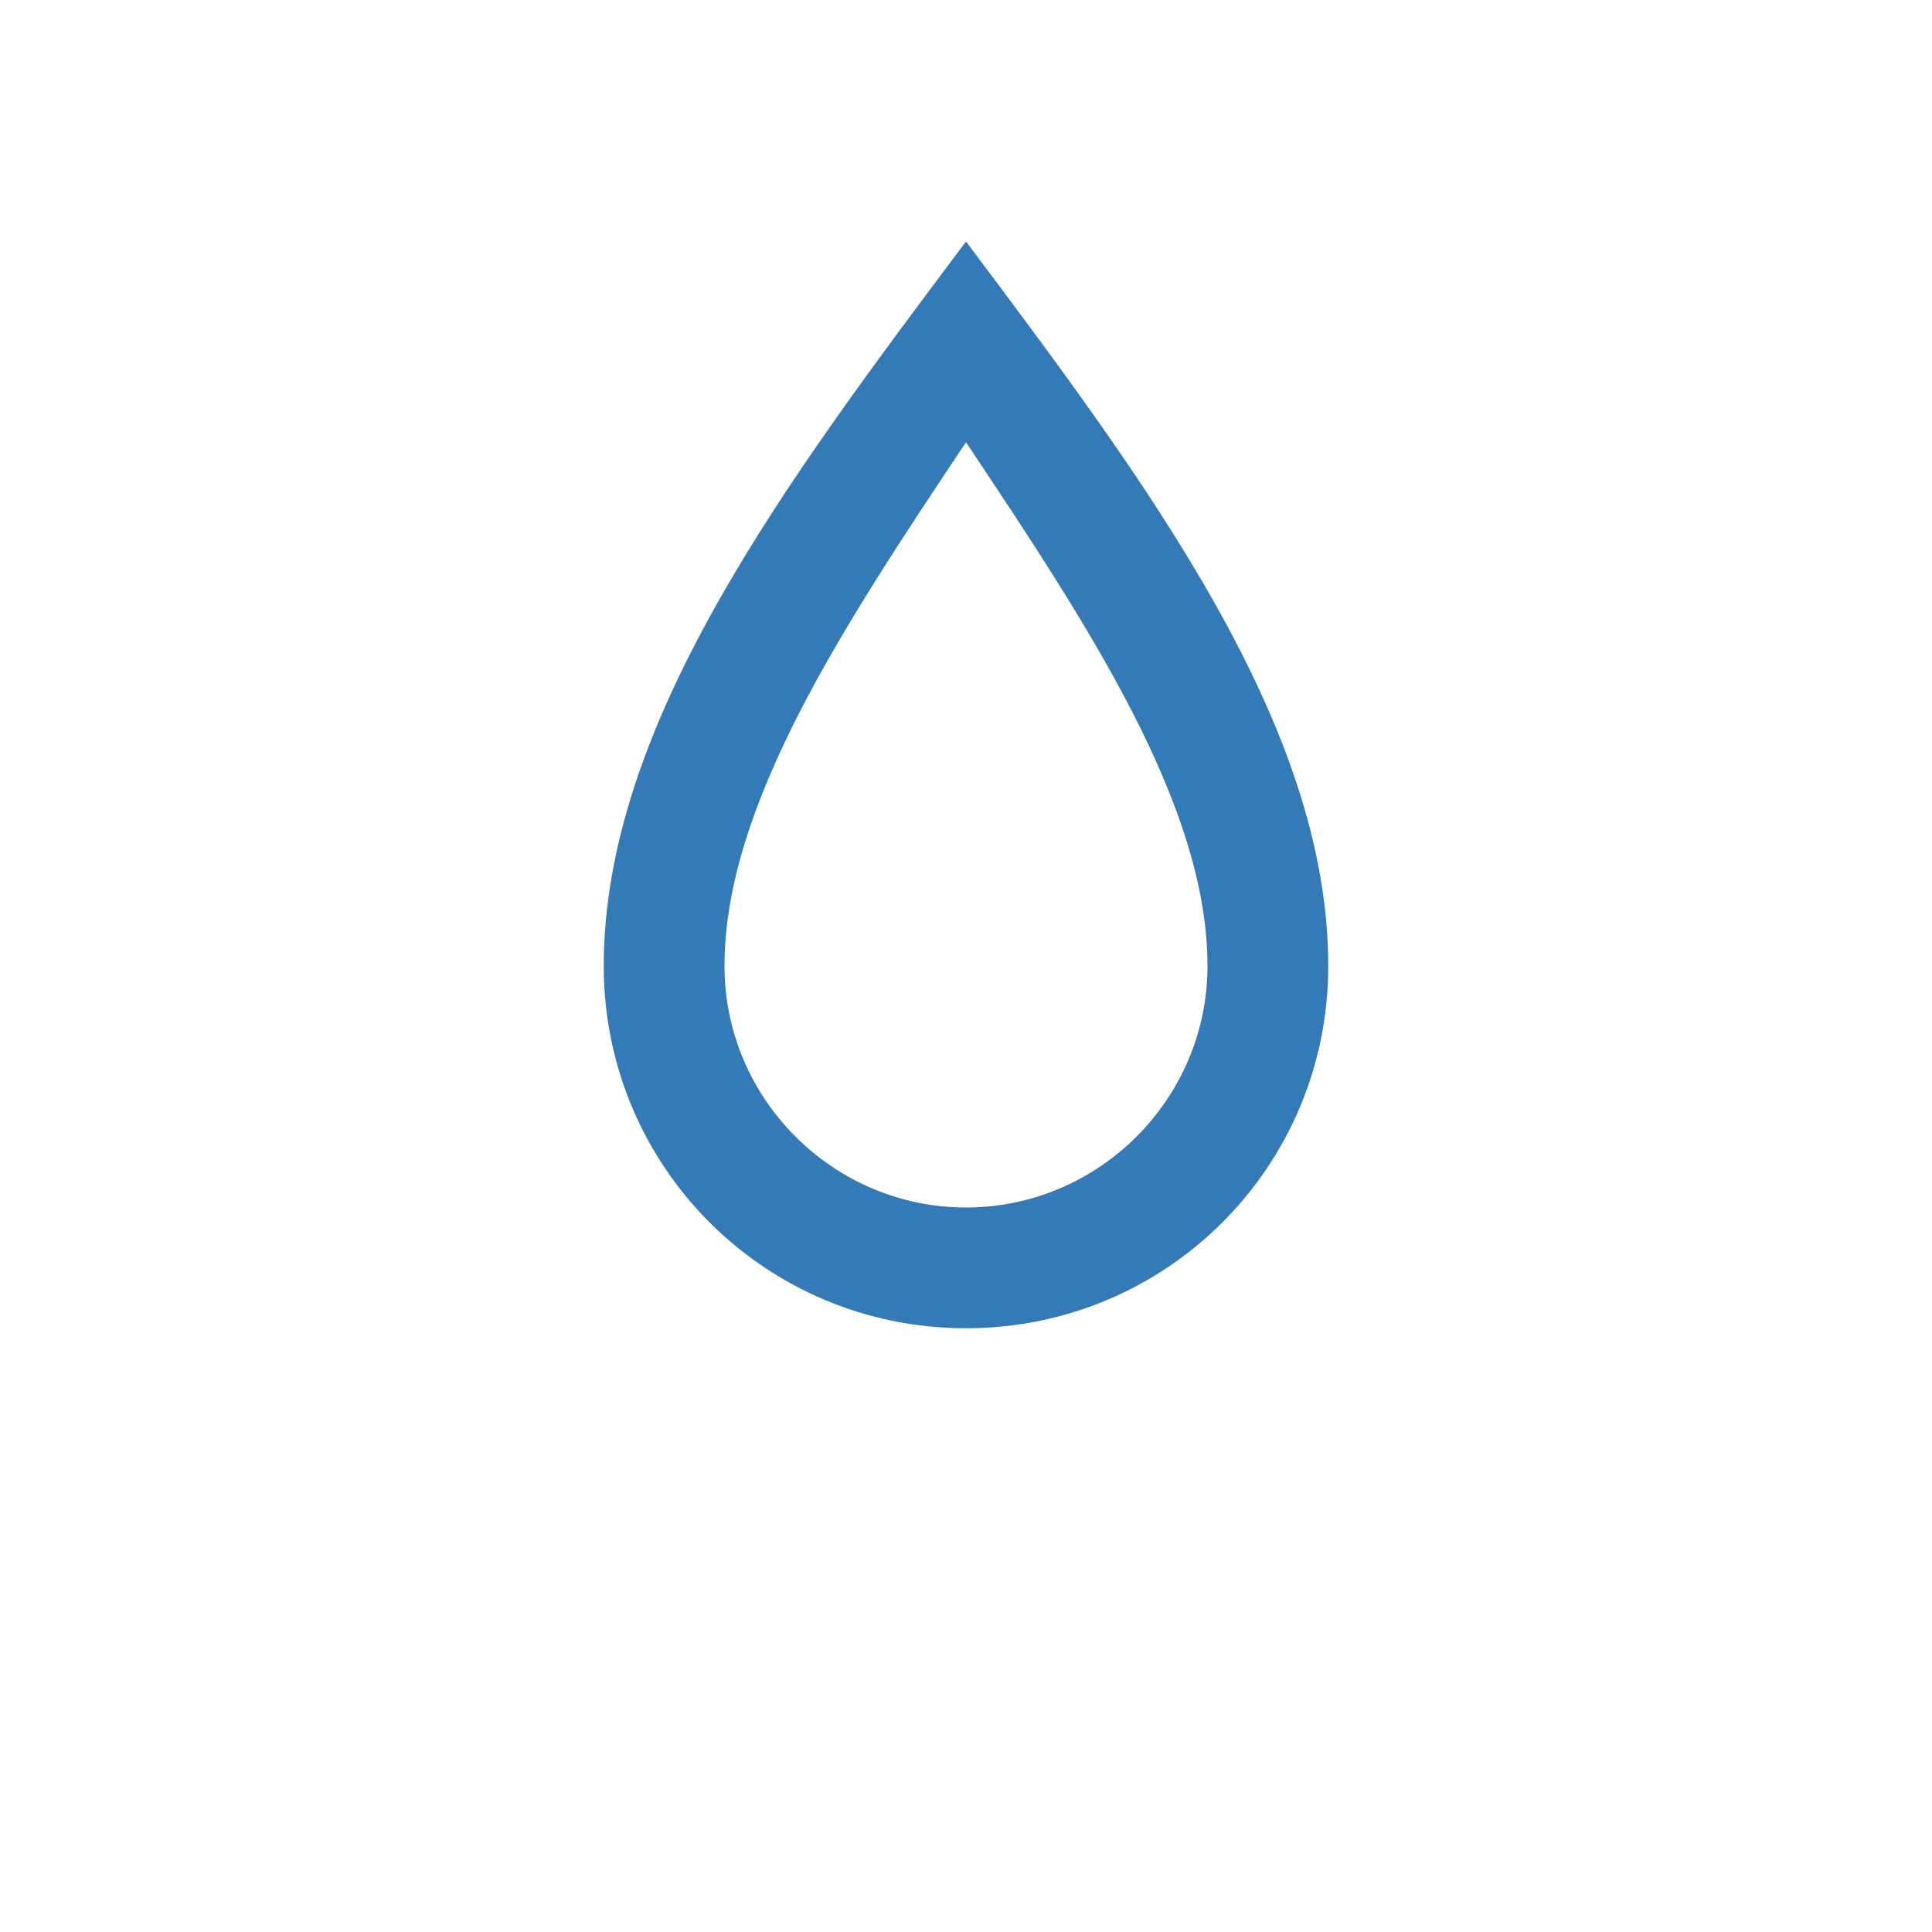
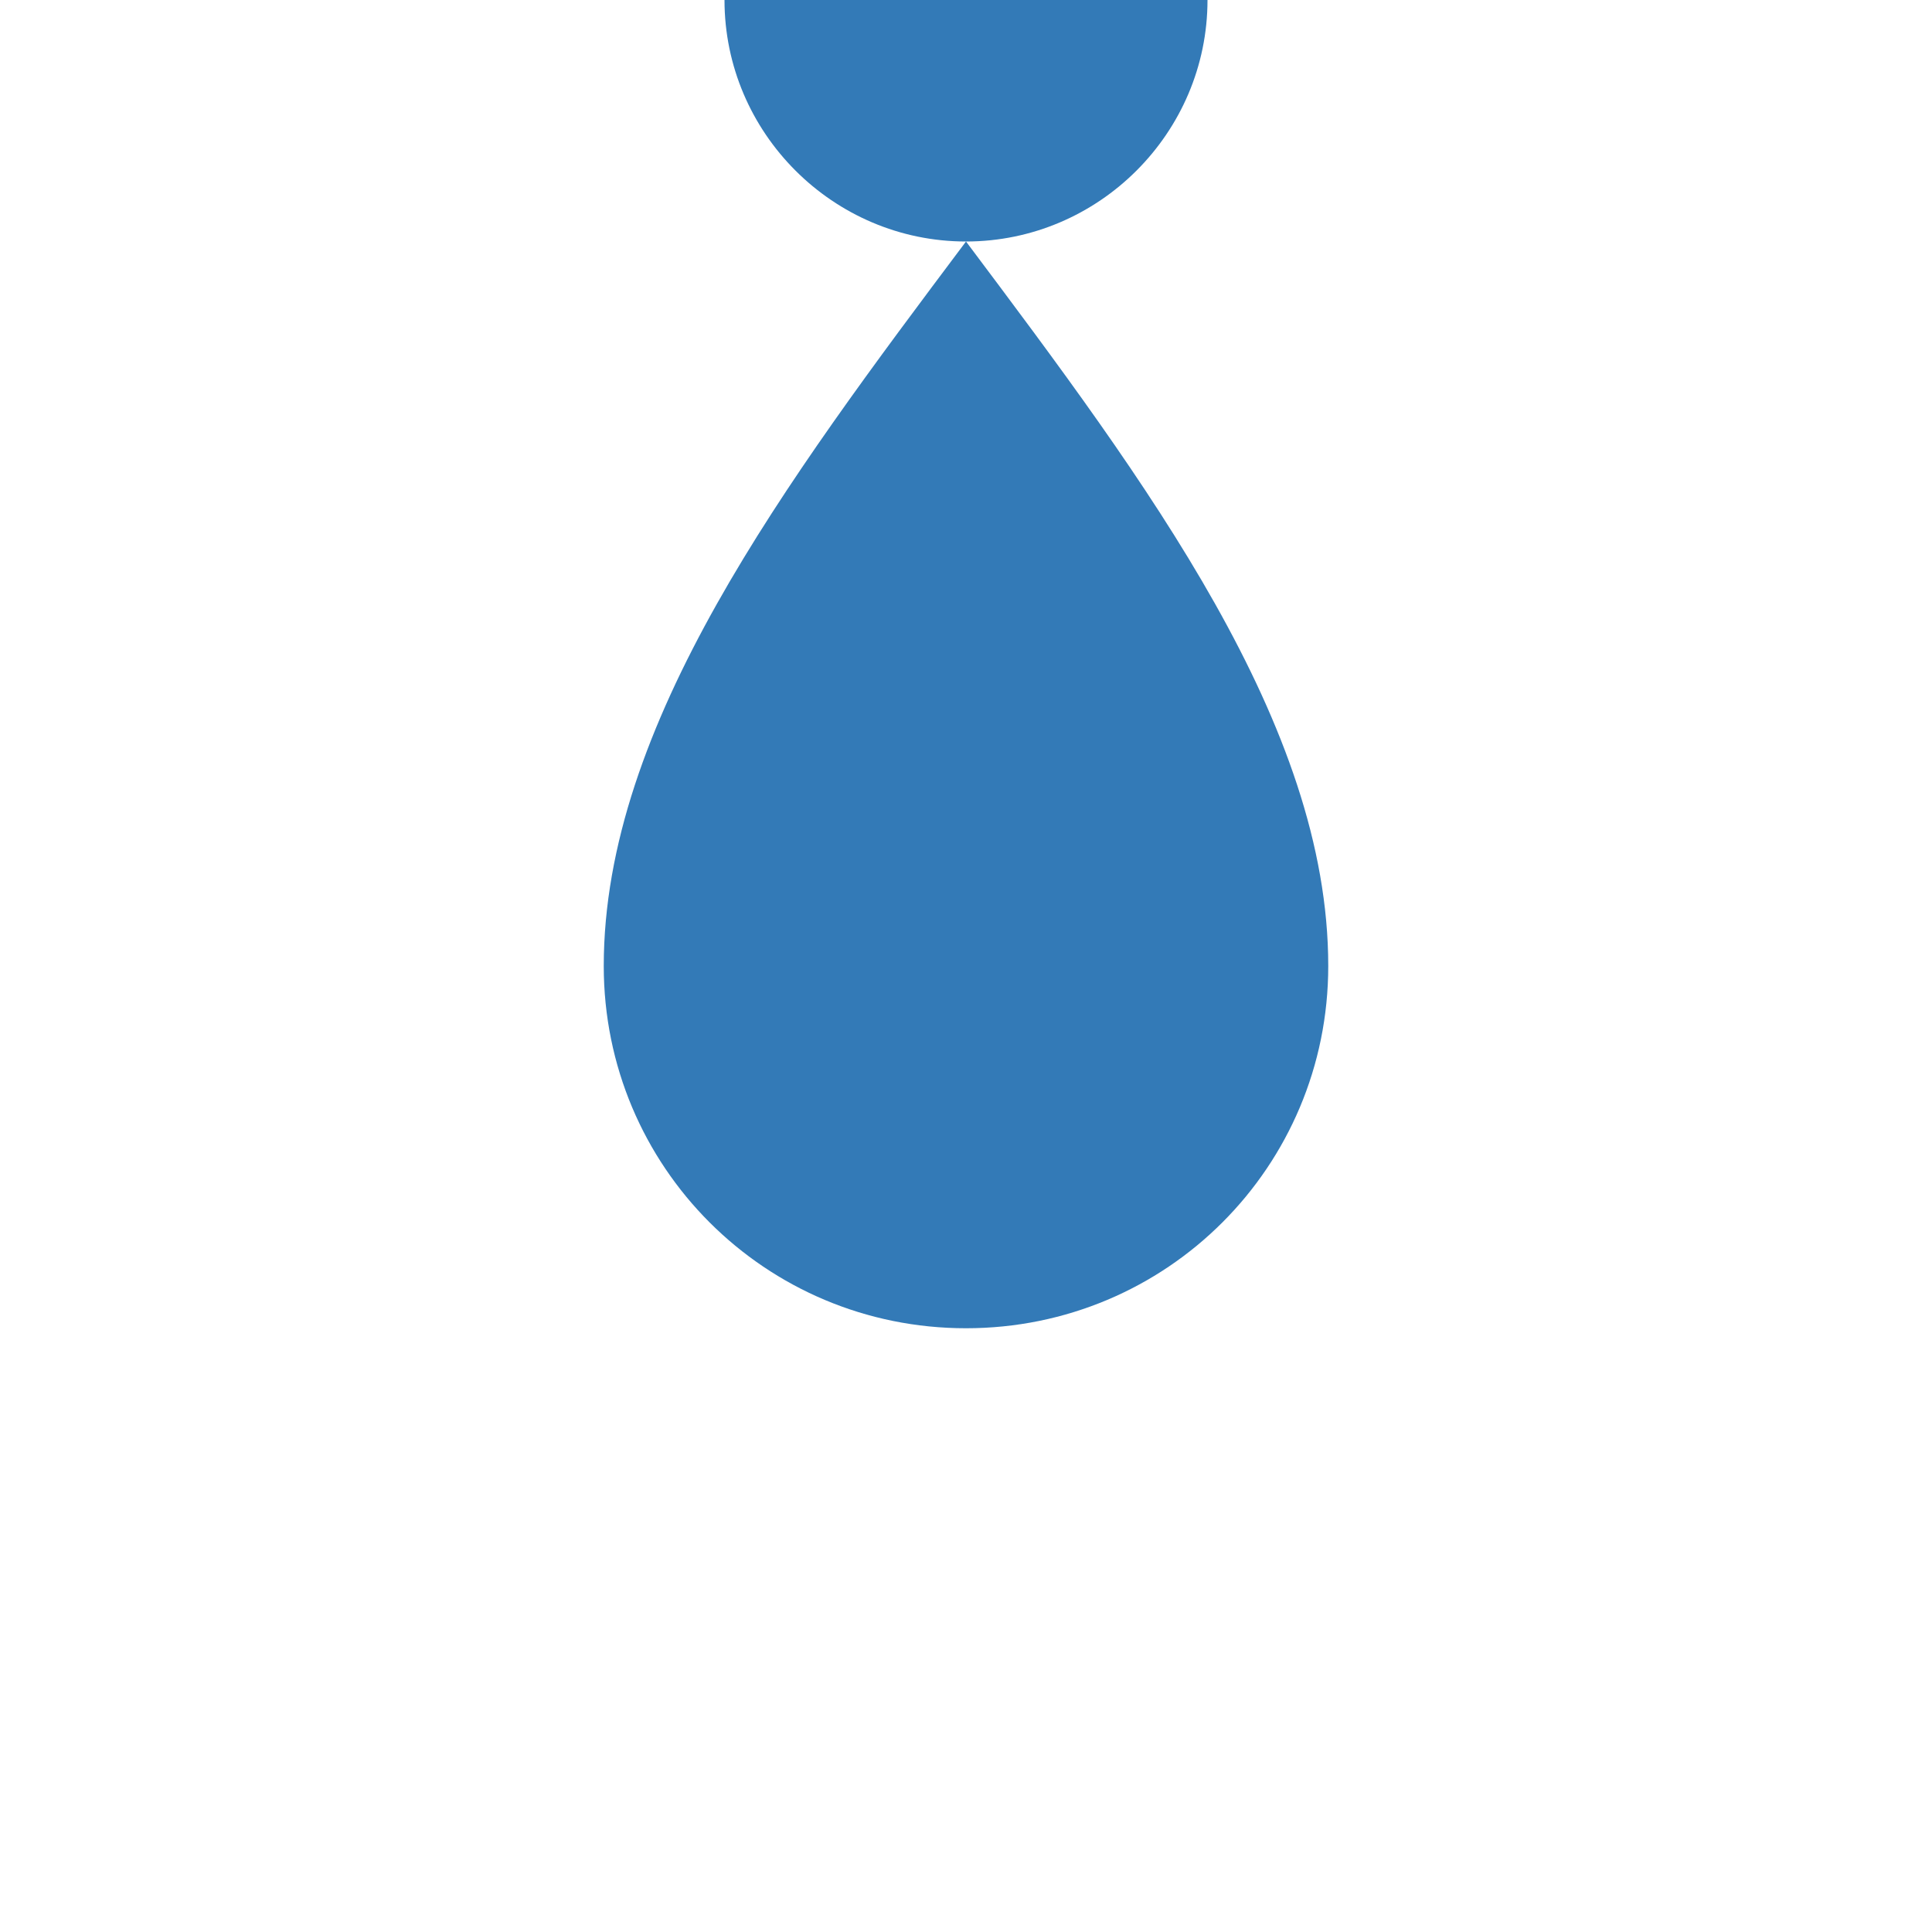
<svg xmlns="http://www.w3.org/2000/svg" viewBox="0 0 128 128">
-   <path d="M64 16c-12 16-24 32-24 48 0 13.3 10.7 24 24 24s24-10.7 24-24c0-16-12-32-24-48zm0 64c-8.8 0-16-7.2-16-16 0-10.7 8-22.7 16-34.7 8 12 16 24 16 34.7 0 8.8-7.2 16-16 16z" />
+   <path d="M64 16c-12 16-24 32-24 48 0 13.3 10.7 24 24 24s24-10.7 24-24c0-16-12-32-24-48zc-8.8 0-16-7.2-16-16 0-10.7 8-22.7 16-34.7 8 12 16 24 16 34.7 0 8.8-7.2 16-16 16z" />
  <style>
        path { fill: #337ab7; }
        @media (prefers-color-scheme: dark) {
            path { fill: #5ca3e5; }
        }
    </style>
</svg>